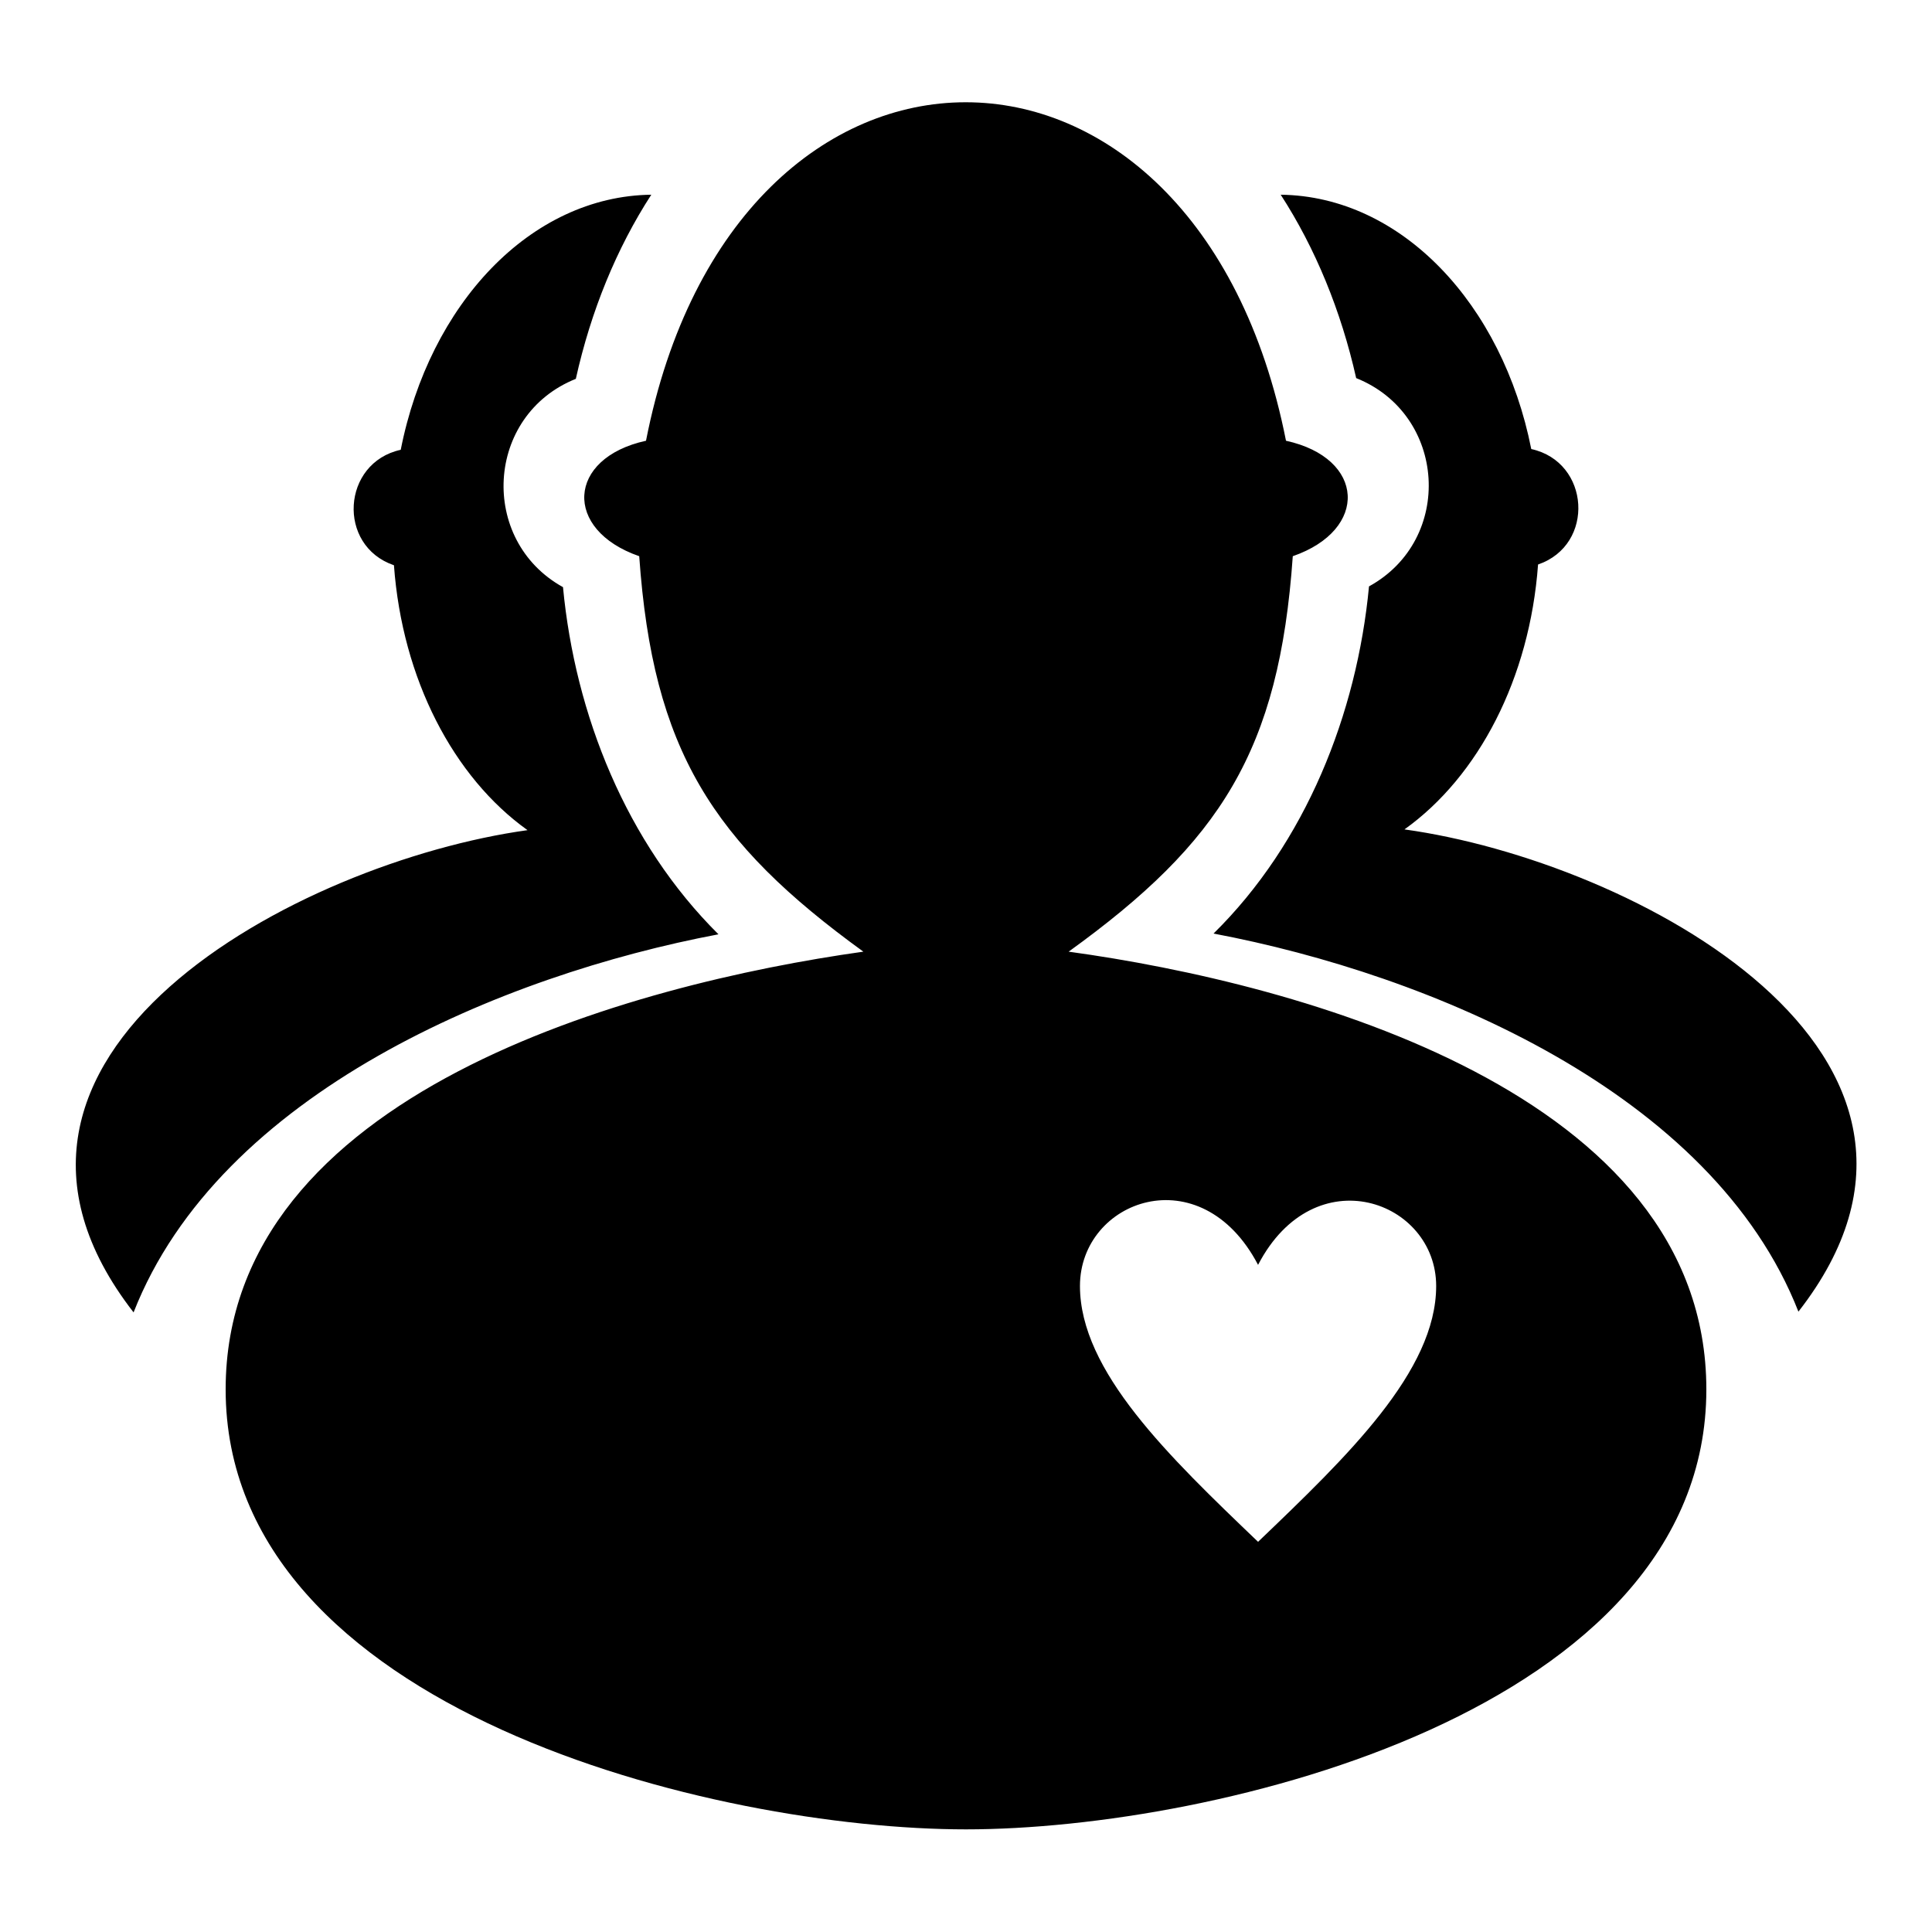
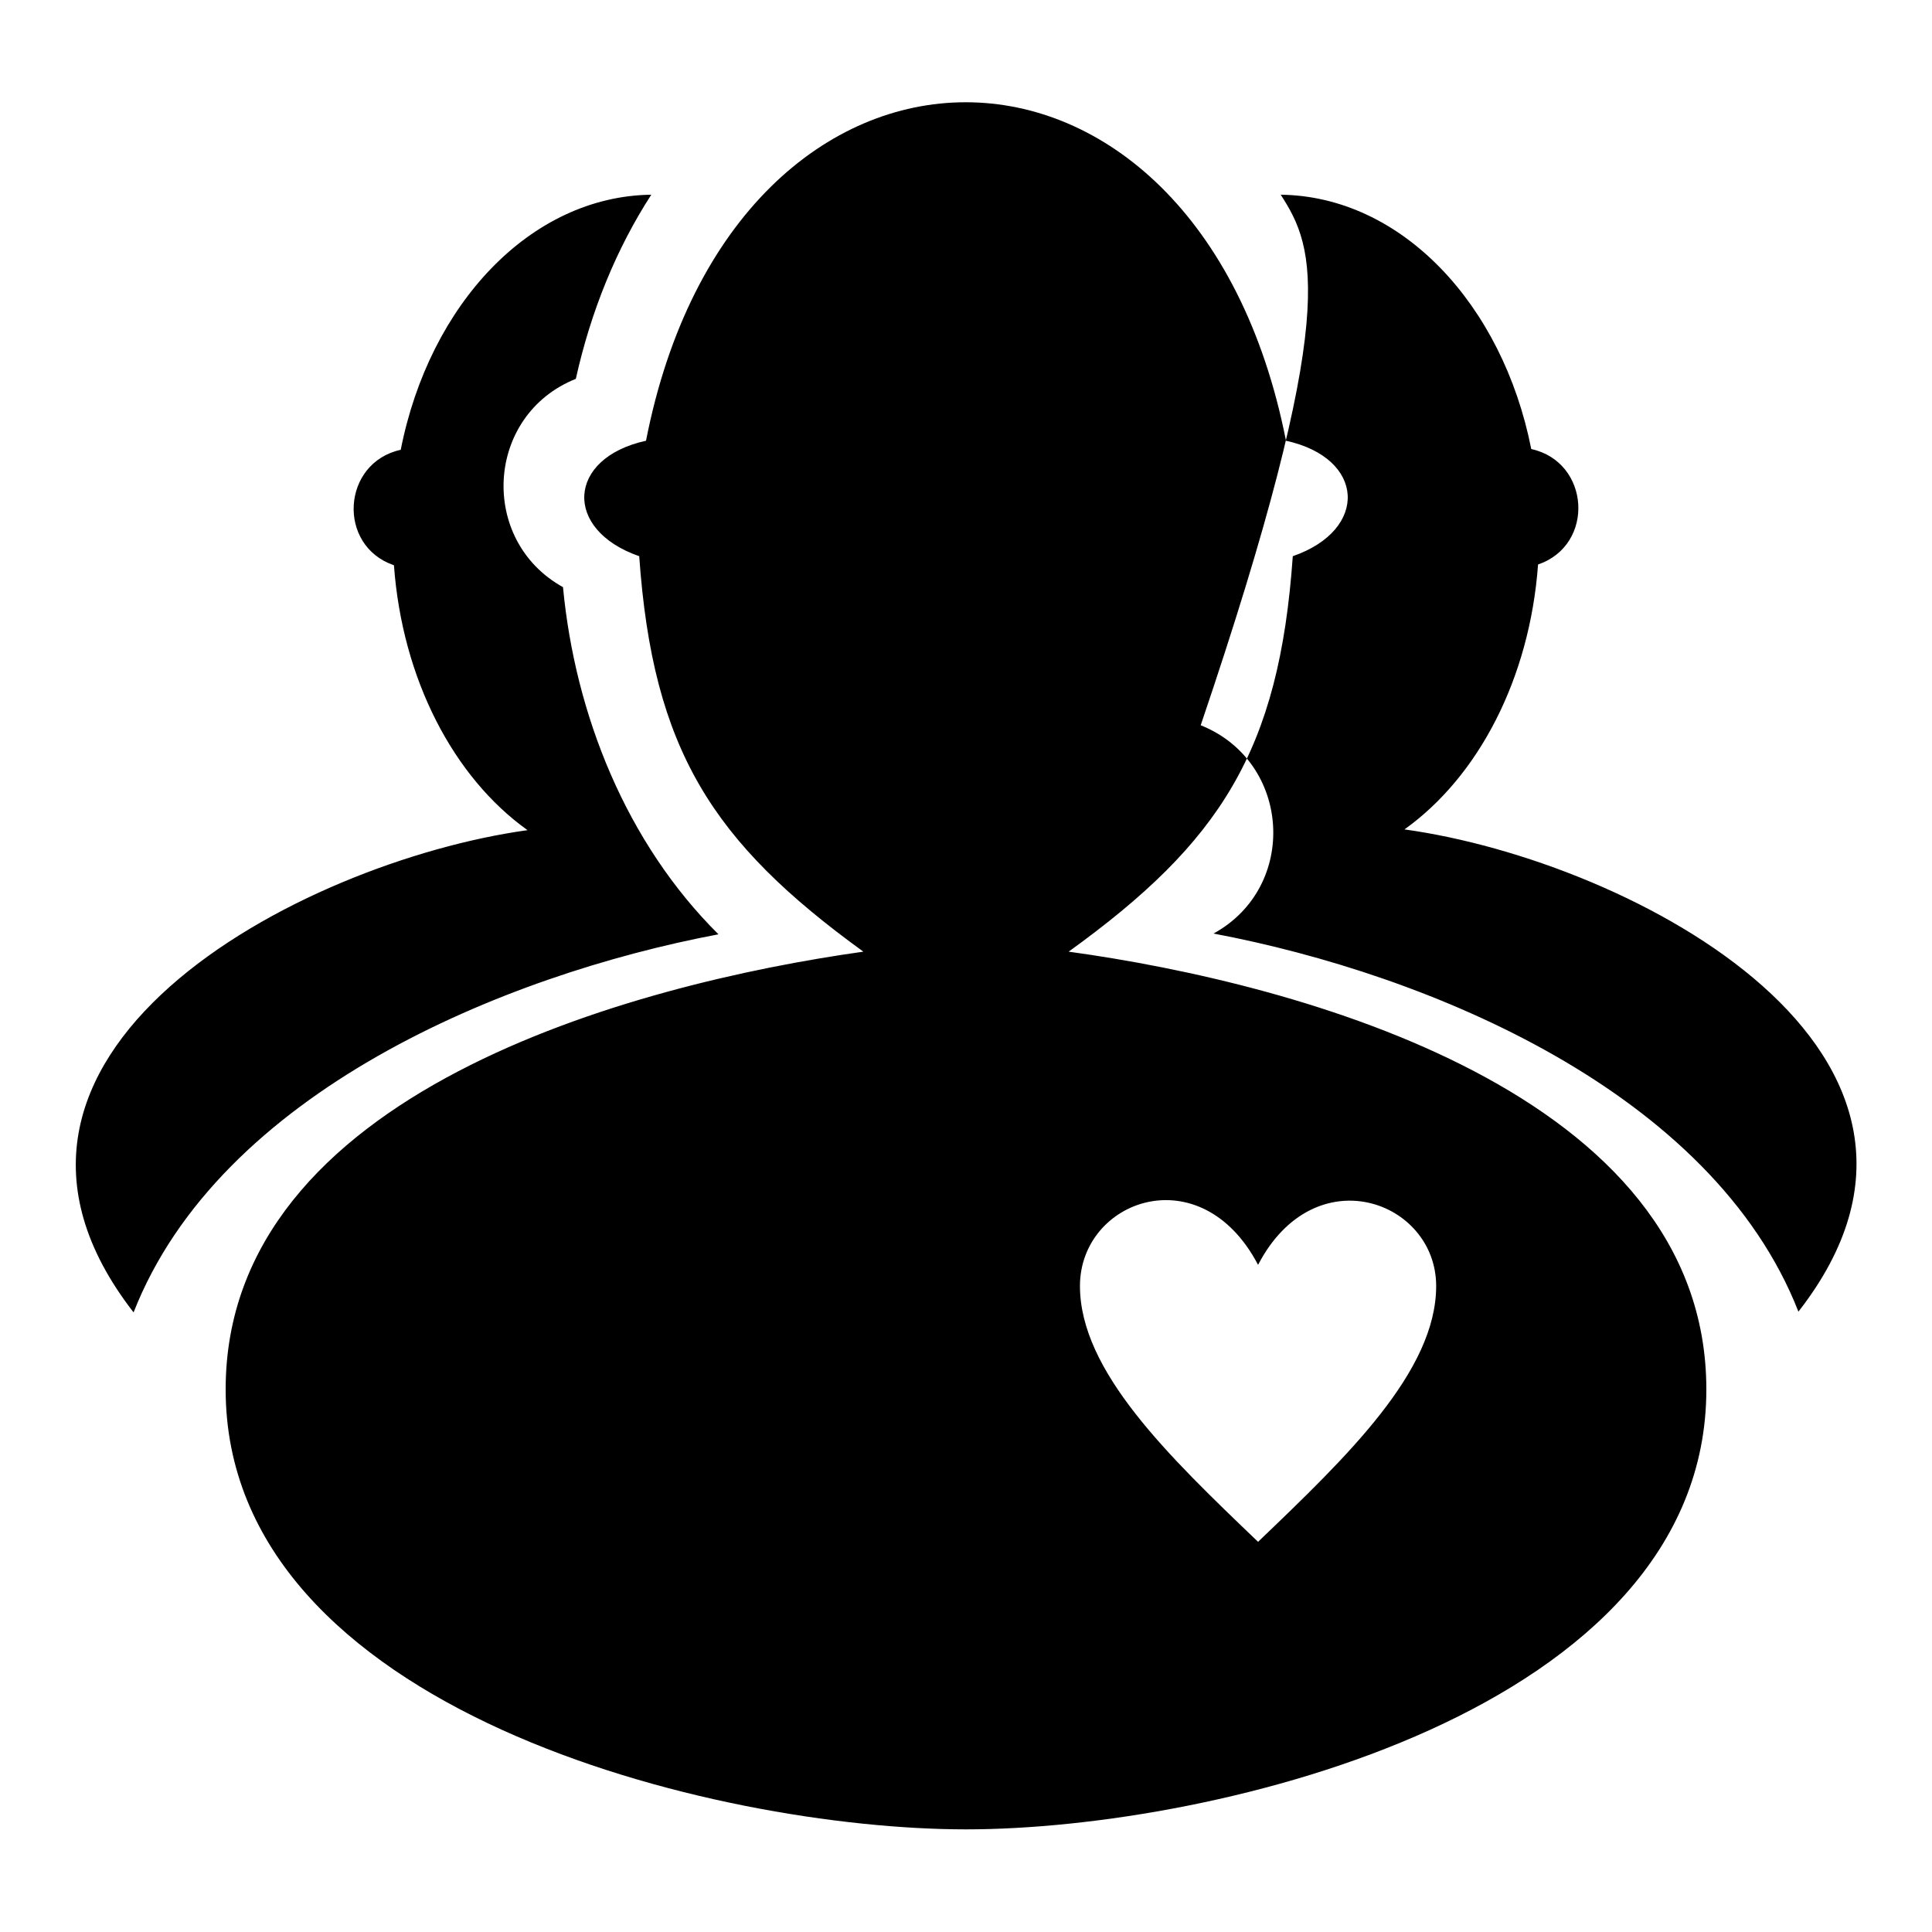
<svg xmlns="http://www.w3.org/2000/svg" version="1.1" x="0px" y="0px" viewBox="0 0 256 256" enable-background="new 0 0 256 256" xml:space="preserve">
  <g>
    <g>
-       <path fill="#000000" d="M17.7,173.9c-26.5-34.1,21.9-59.7,52.2-63.9c-9.8-7-16.6-20-17.7-35.1c-7.6-2.6-6.9-13.6,0.9-15.3C56.9,40.3,70.3,26,86.3,25.8c-4.6,7.1-8,15.4-10,24.4c-12,4.8-12.9,21.4-1.7,27.6c1.6,16.9,8.4,33.9,20.6,46C66.6,129.2,29.1,144.8,17.7,173.9L17.7,173.9z M141.6,126.1c20.1-14.5,27.9-26.6,29.7-52.4c10.1-3.5,9.6-13-0.9-15.3c-11.8-59.8-73.1-59.8-84.8,0c-10.5,2.3-11,11.8-0.9,15.3c1.8,25.7,9.7,37.9,29.7,52.4c-30.6,4.3-84.5,18.7-84.5,58c0,42.6,65,58.3,98.1,58.3c33.1,0,98.1-15.7,98.1-58.3C226.1,144.8,172.2,130.3,141.6,126.1L141.6,126.1z M166.7,167.6c7.5-14.4,23.6-8.5,23.6,2.8c0,11.3-11.8,22.6-23.6,33.9c-11.8-11.3-23.6-22.6-23.6-33.9C143.1,159,159.1,153.1,166.7,167.6z M169.7,25.8c16,0.2,29.4,14.5,33.2,33.7c7.8,1.7,8.5,12.7,0.9,15.3c-1.1,15.1-7.9,28.1-17.7,35.1c30.3,4.2,78.8,29.8,52.2,63.9c-11.4-29.1-48.9-44.7-77.5-50.1c12.2-12,19-29.1,20.6-46c11.3-6.2,10.3-22.8-1.7-27.6C177.7,41.2,174.3,32.9,169.7,25.8L169.7,25.8z" />
+       <path fill="#000000" d="M17.7,173.9c-26.5-34.1,21.9-59.7,52.2-63.9c-9.8-7-16.6-20-17.7-35.1c-7.6-2.6-6.9-13.6,0.9-15.3C56.9,40.3,70.3,26,86.3,25.8c-4.6,7.1-8,15.4-10,24.4c-12,4.8-12.9,21.4-1.7,27.6c1.6,16.9,8.4,33.9,20.6,46C66.6,129.2,29.1,144.8,17.7,173.9L17.7,173.9z M141.6,126.1c20.1-14.5,27.9-26.6,29.7-52.4c10.1-3.5,9.6-13-0.9-15.3c-11.8-59.8-73.1-59.8-84.8,0c-10.5,2.3-11,11.8-0.9,15.3c1.8,25.7,9.7,37.9,29.7,52.4c-30.6,4.3-84.5,18.7-84.5,58c0,42.6,65,58.3,98.1,58.3c33.1,0,98.1-15.7,98.1-58.3C226.1,144.8,172.2,130.3,141.6,126.1L141.6,126.1z M166.7,167.6c7.5-14.4,23.6-8.5,23.6,2.8c0,11.3-11.8,22.6-23.6,33.9c-11.8-11.3-23.6-22.6-23.6-33.9C143.1,159,159.1,153.1,166.7,167.6z M169.7,25.8c16,0.2,29.4,14.5,33.2,33.7c7.8,1.7,8.5,12.7,0.9,15.3c-1.1,15.1-7.9,28.1-17.7,35.1c30.3,4.2,78.8,29.8,52.2,63.9c-11.4-29.1-48.9-44.7-77.5-50.1c11.3-6.2,10.3-22.8-1.7-27.6C177.7,41.2,174.3,32.9,169.7,25.8L169.7,25.8z" />
    </g>
  </g>
</svg>